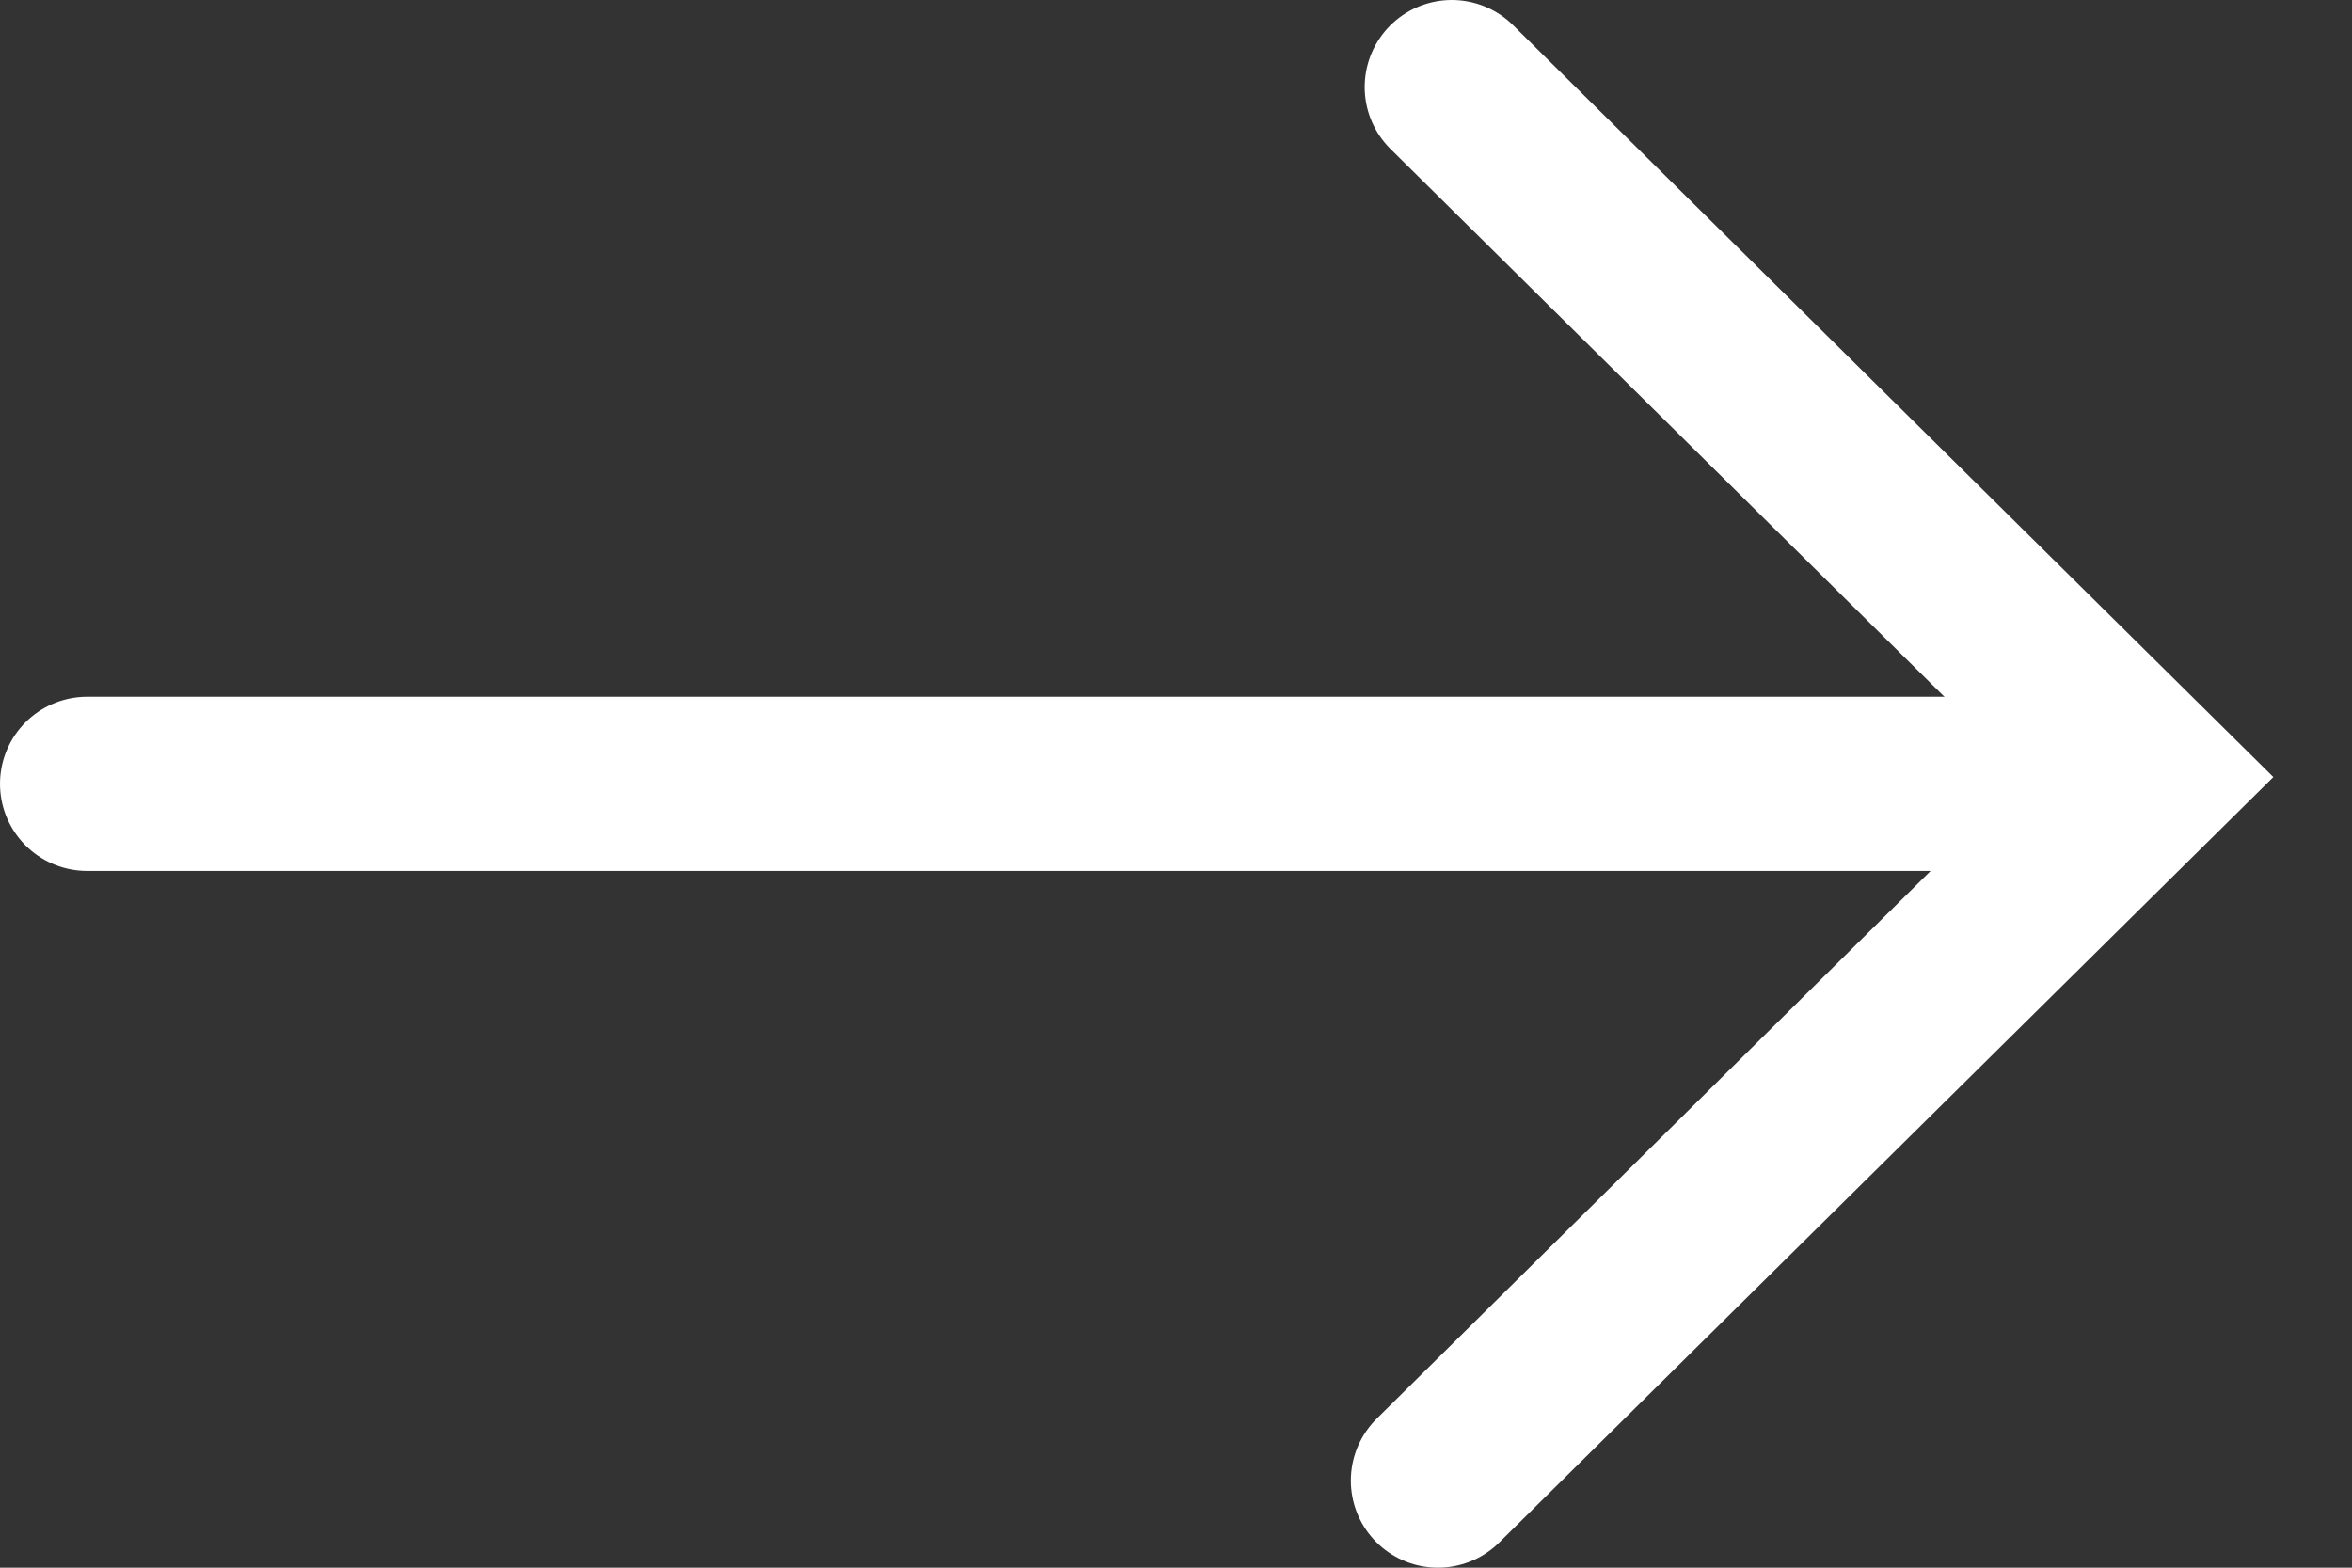
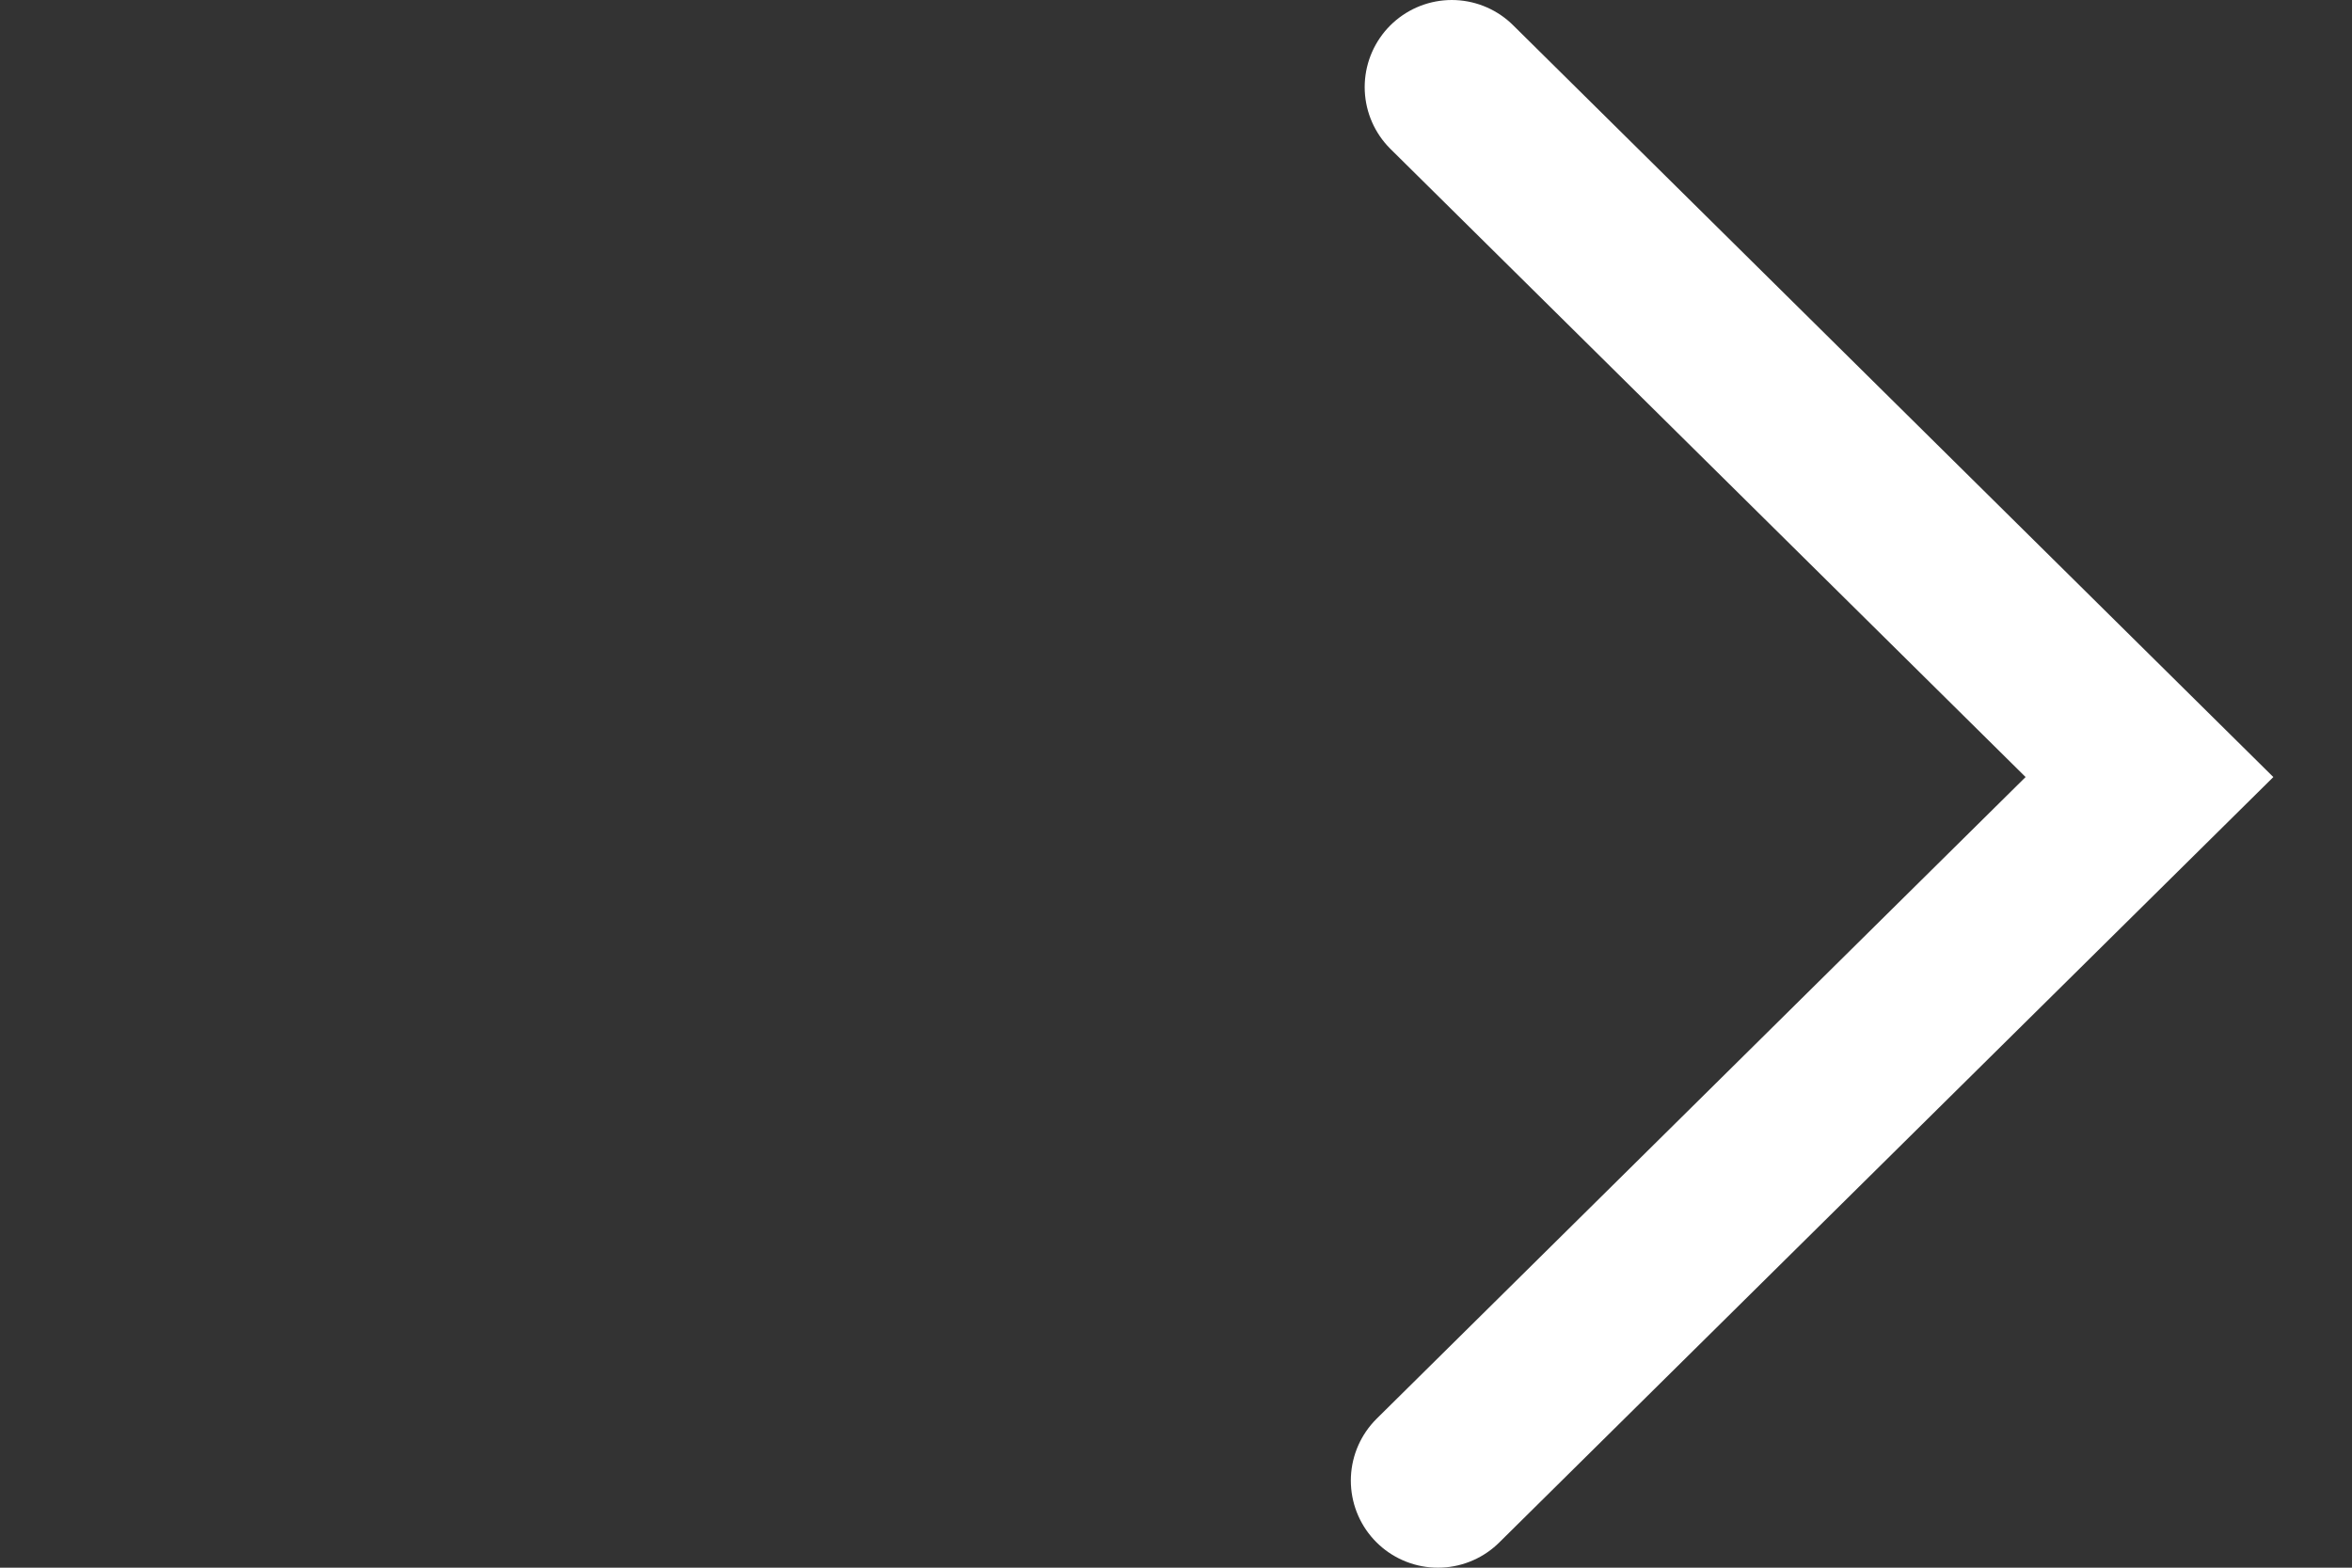
<svg xmlns="http://www.w3.org/2000/svg" width="27px" height="18px" viewBox="0 0 27 18" version="1.1">
  <rect x="0" y="0" width="27" height="18" fill="#333333" stroke="none" />
  <g stroke="none" stroke-width="1" fill="none" fill-rule="evenodd" transform="translate(-790, -3630)" stroke-linecap="round">
    <g class="st1" transform="translate(791, 3631)" stroke="#FFFFFF" fill="transparent" stroke-width="2">
      <polyline id="Path-2" points="15.666 0 23.675 7.922 15.507 16" />
-       <path d="M22.794,8 L0,8" id="Line" />
    </g>
  </g>
</svg>